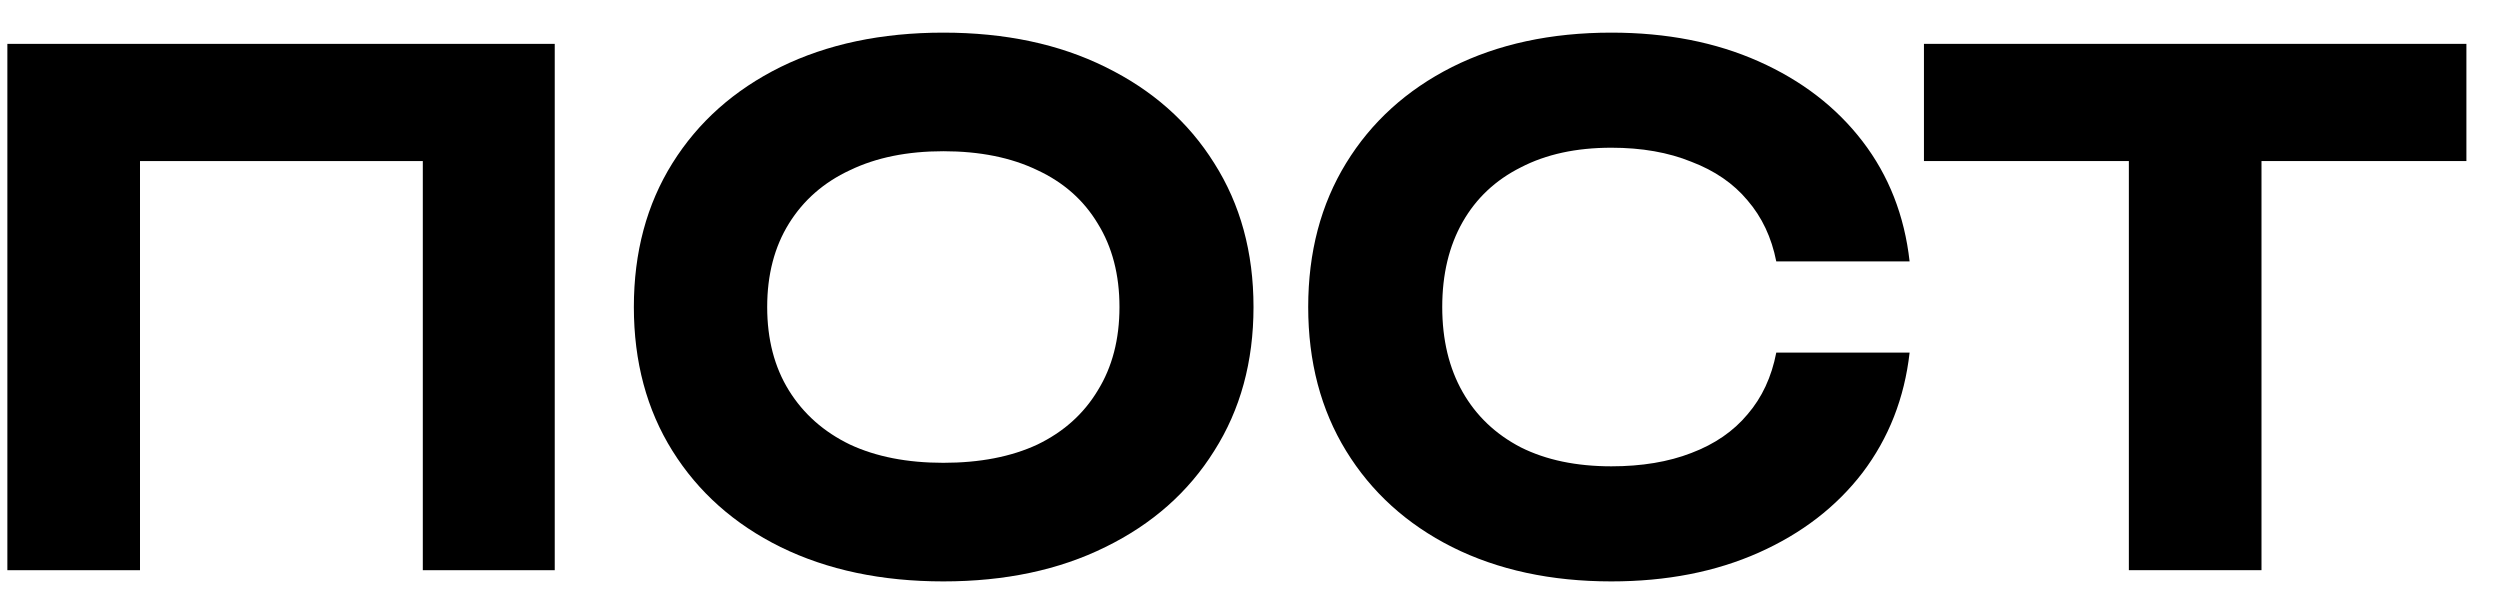
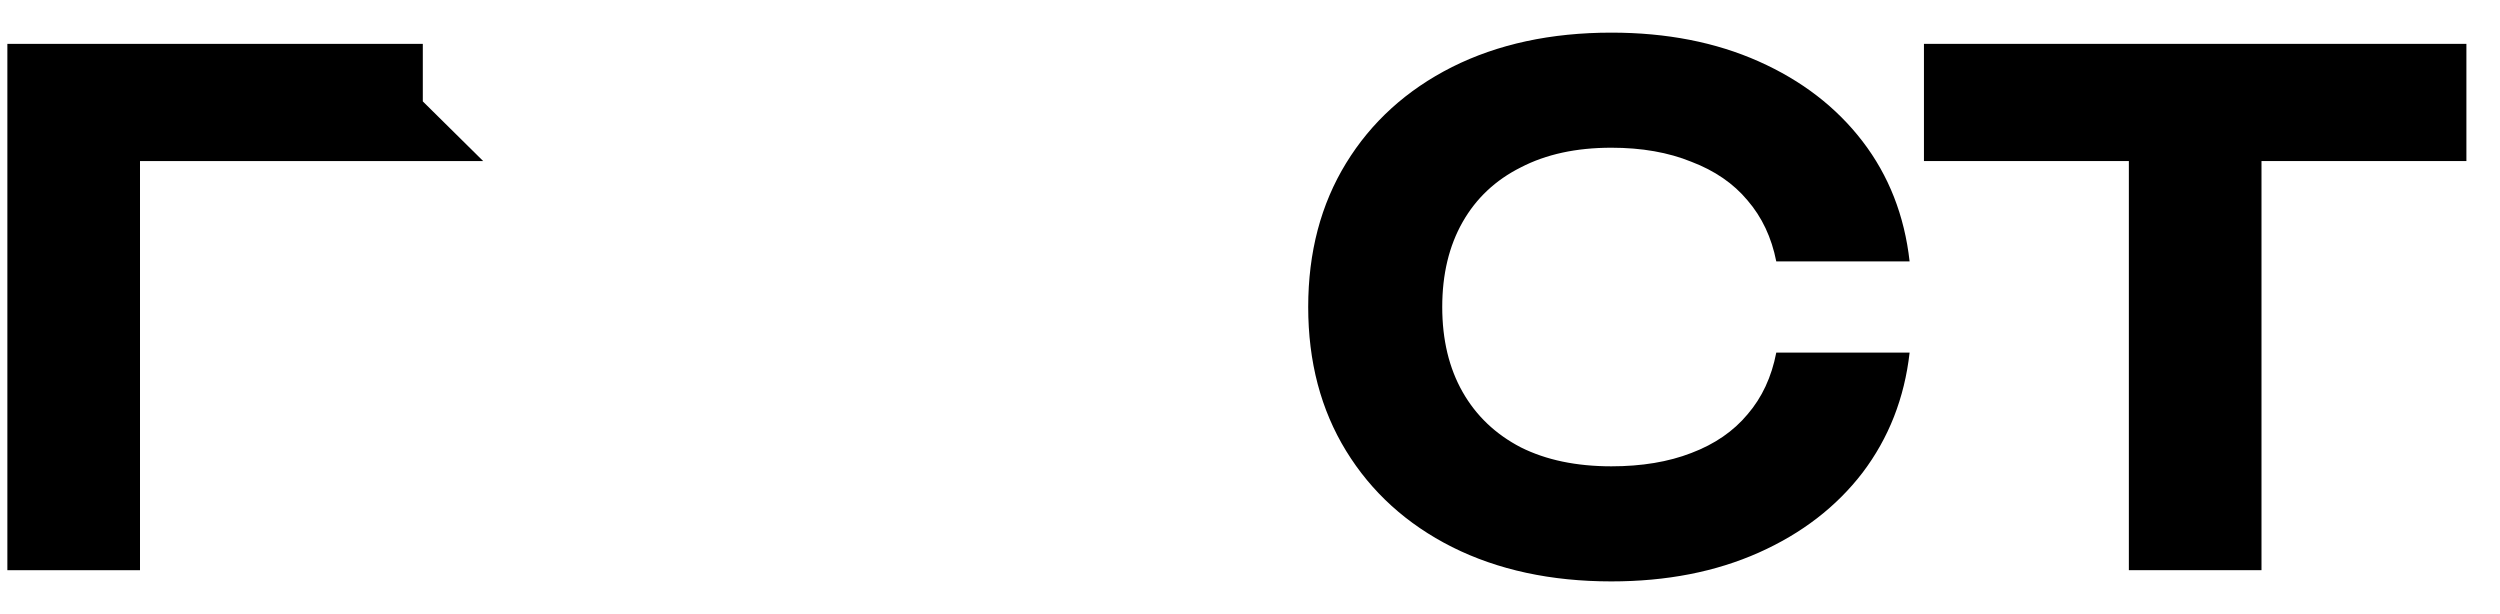
<svg xmlns="http://www.w3.org/2000/svg" width="57" height="14" viewBox="0 0 57 14" fill="none">
-   <path d="M12.648 1V13H9.64V2.312L11.016 3.672H1.832L3.192 2.312V13H0.168V1H12.648Z" fill="black" />
-   <path d="M21.508 13.256C20.1 13.256 18.863 12.995 17.796 12.472C16.74 11.95 15.919 11.219 15.332 10.28C14.745 9.341 14.452 8.248 14.452 7C14.452 5.752 14.745 4.659 15.332 3.72C15.919 2.781 16.74 2.051 17.796 1.528C18.863 1.005 20.1 0.744 21.508 0.744C22.916 0.744 24.148 1.005 25.204 1.528C26.271 2.051 27.097 2.781 27.684 3.72C28.281 4.659 28.58 5.752 28.58 7C28.58 8.248 28.281 9.341 27.684 10.28C27.097 11.219 26.271 11.95 25.204 12.472C24.148 12.995 22.916 13.256 21.508 13.256ZM21.508 10.552C22.34 10.552 23.055 10.414 23.652 10.136C24.249 9.848 24.708 9.437 25.028 8.904C25.359 8.371 25.524 7.736 25.524 7C25.524 6.264 25.359 5.629 25.028 5.096C24.708 4.563 24.249 4.157 23.652 3.88C23.055 3.592 22.34 3.448 21.508 3.448C20.687 3.448 19.977 3.592 19.38 3.88C18.783 4.157 18.319 4.563 17.988 5.096C17.657 5.629 17.492 6.264 17.492 7C17.492 7.736 17.657 8.371 17.988 8.904C18.319 9.437 18.783 9.848 19.38 10.136C19.977 10.414 20.687 10.552 21.508 10.552Z" fill="black" />
+   <path d="M12.648 1H9.64V2.312L11.016 3.672H1.832L3.192 2.312V13H0.168V1H12.648Z" fill="black" />
  <path d="M43.539 8.04C43.422 9.075 43.064 9.987 42.467 10.776C41.87 11.555 41.08 12.163 40.099 12.6C39.118 13.037 37.998 13.256 36.739 13.256C35.363 13.256 34.152 12.995 33.107 12.472C32.072 11.95 31.267 11.219 30.691 10.28C30.115 9.341 29.827 8.248 29.827 7C29.827 5.752 30.115 4.659 30.691 3.72C31.267 2.781 32.072 2.051 33.107 1.528C34.152 1.005 35.363 0.744 36.739 0.744C37.998 0.744 39.118 0.963 40.099 1.4C41.08 1.837 41.87 2.445 42.467 3.224C43.064 4.003 43.422 4.915 43.539 5.96H40.499C40.392 5.416 40.174 4.952 39.843 4.568C39.523 4.184 39.096 3.891 38.563 3.688C38.04 3.475 37.432 3.368 36.739 3.368C35.939 3.368 35.251 3.517 34.675 3.816C34.099 4.104 33.656 4.52 33.347 5.064C33.038 5.608 32.883 6.253 32.883 7C32.883 7.747 33.038 8.392 33.347 8.936C33.656 9.48 34.099 9.901 34.675 10.2C35.251 10.488 35.939 10.632 36.739 10.632C37.432 10.632 38.04 10.531 38.563 10.328C39.096 10.126 39.523 9.832 39.843 9.448C40.174 9.064 40.392 8.595 40.499 8.04H43.539Z" fill="black" />
  <path d="M48.538 2.328H51.562V13H48.538V2.328ZM43.866 1H56.234V3.672H43.866V1Z" fill="black" />
</svg>